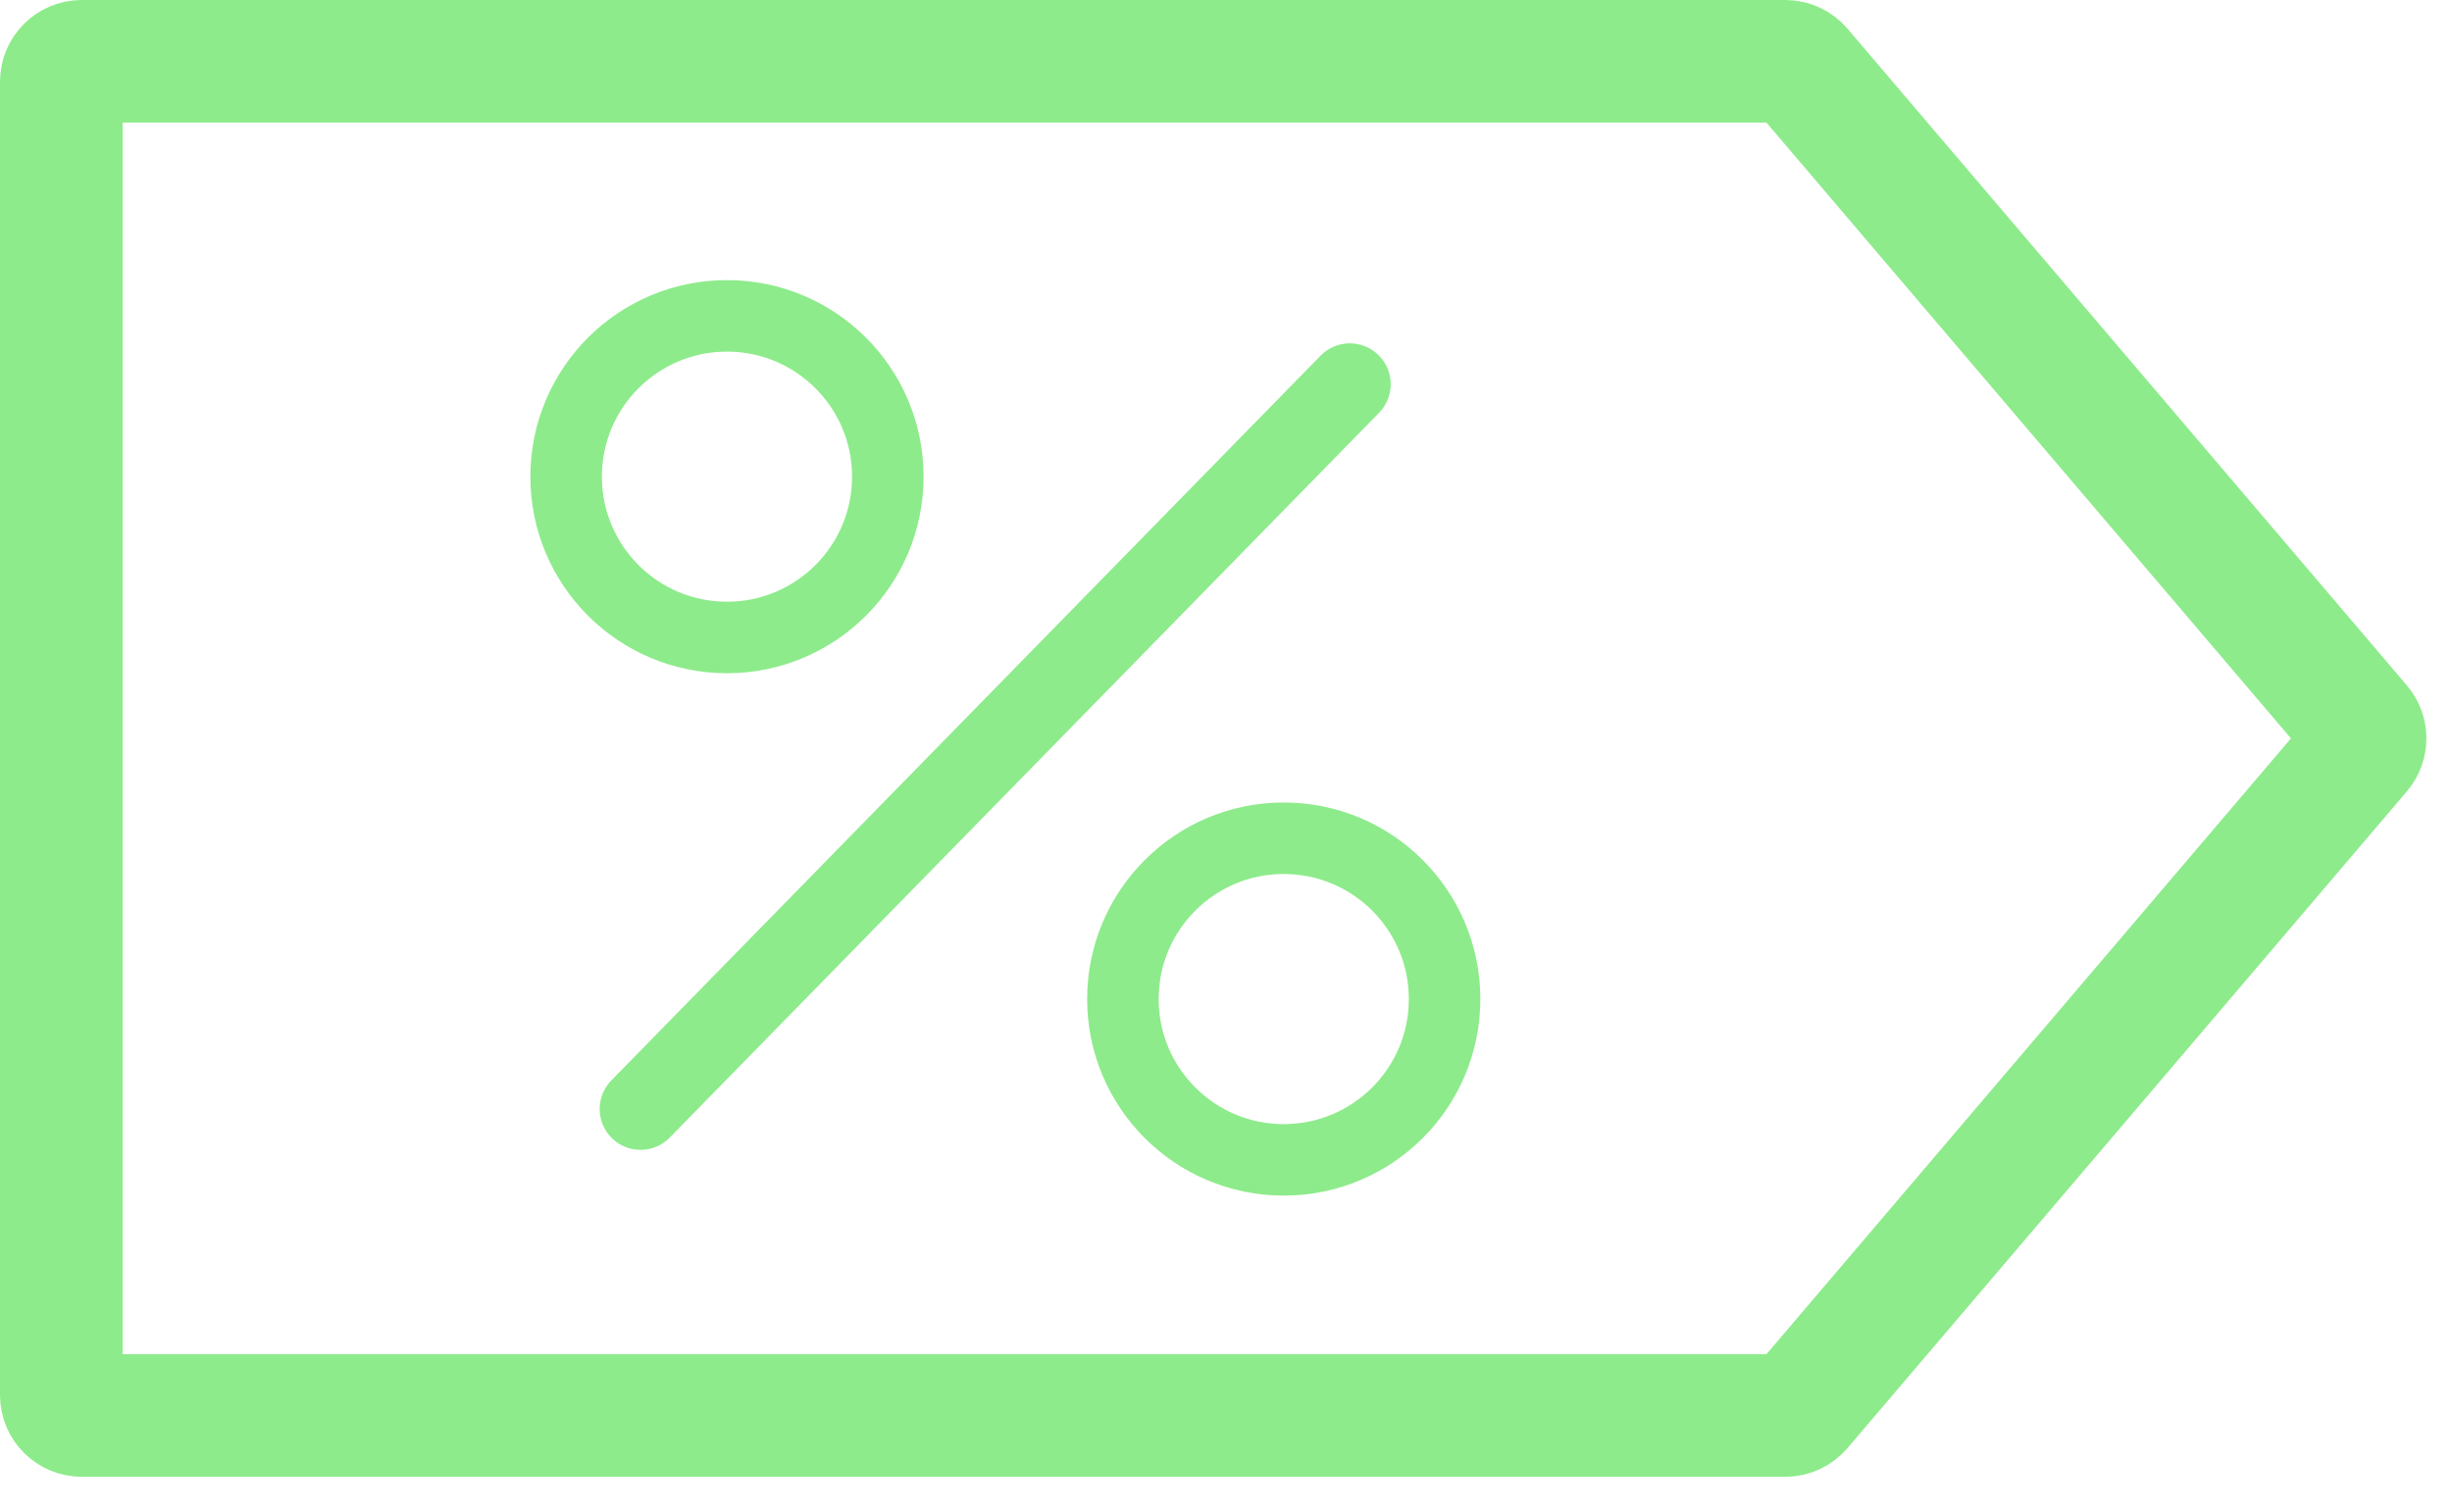
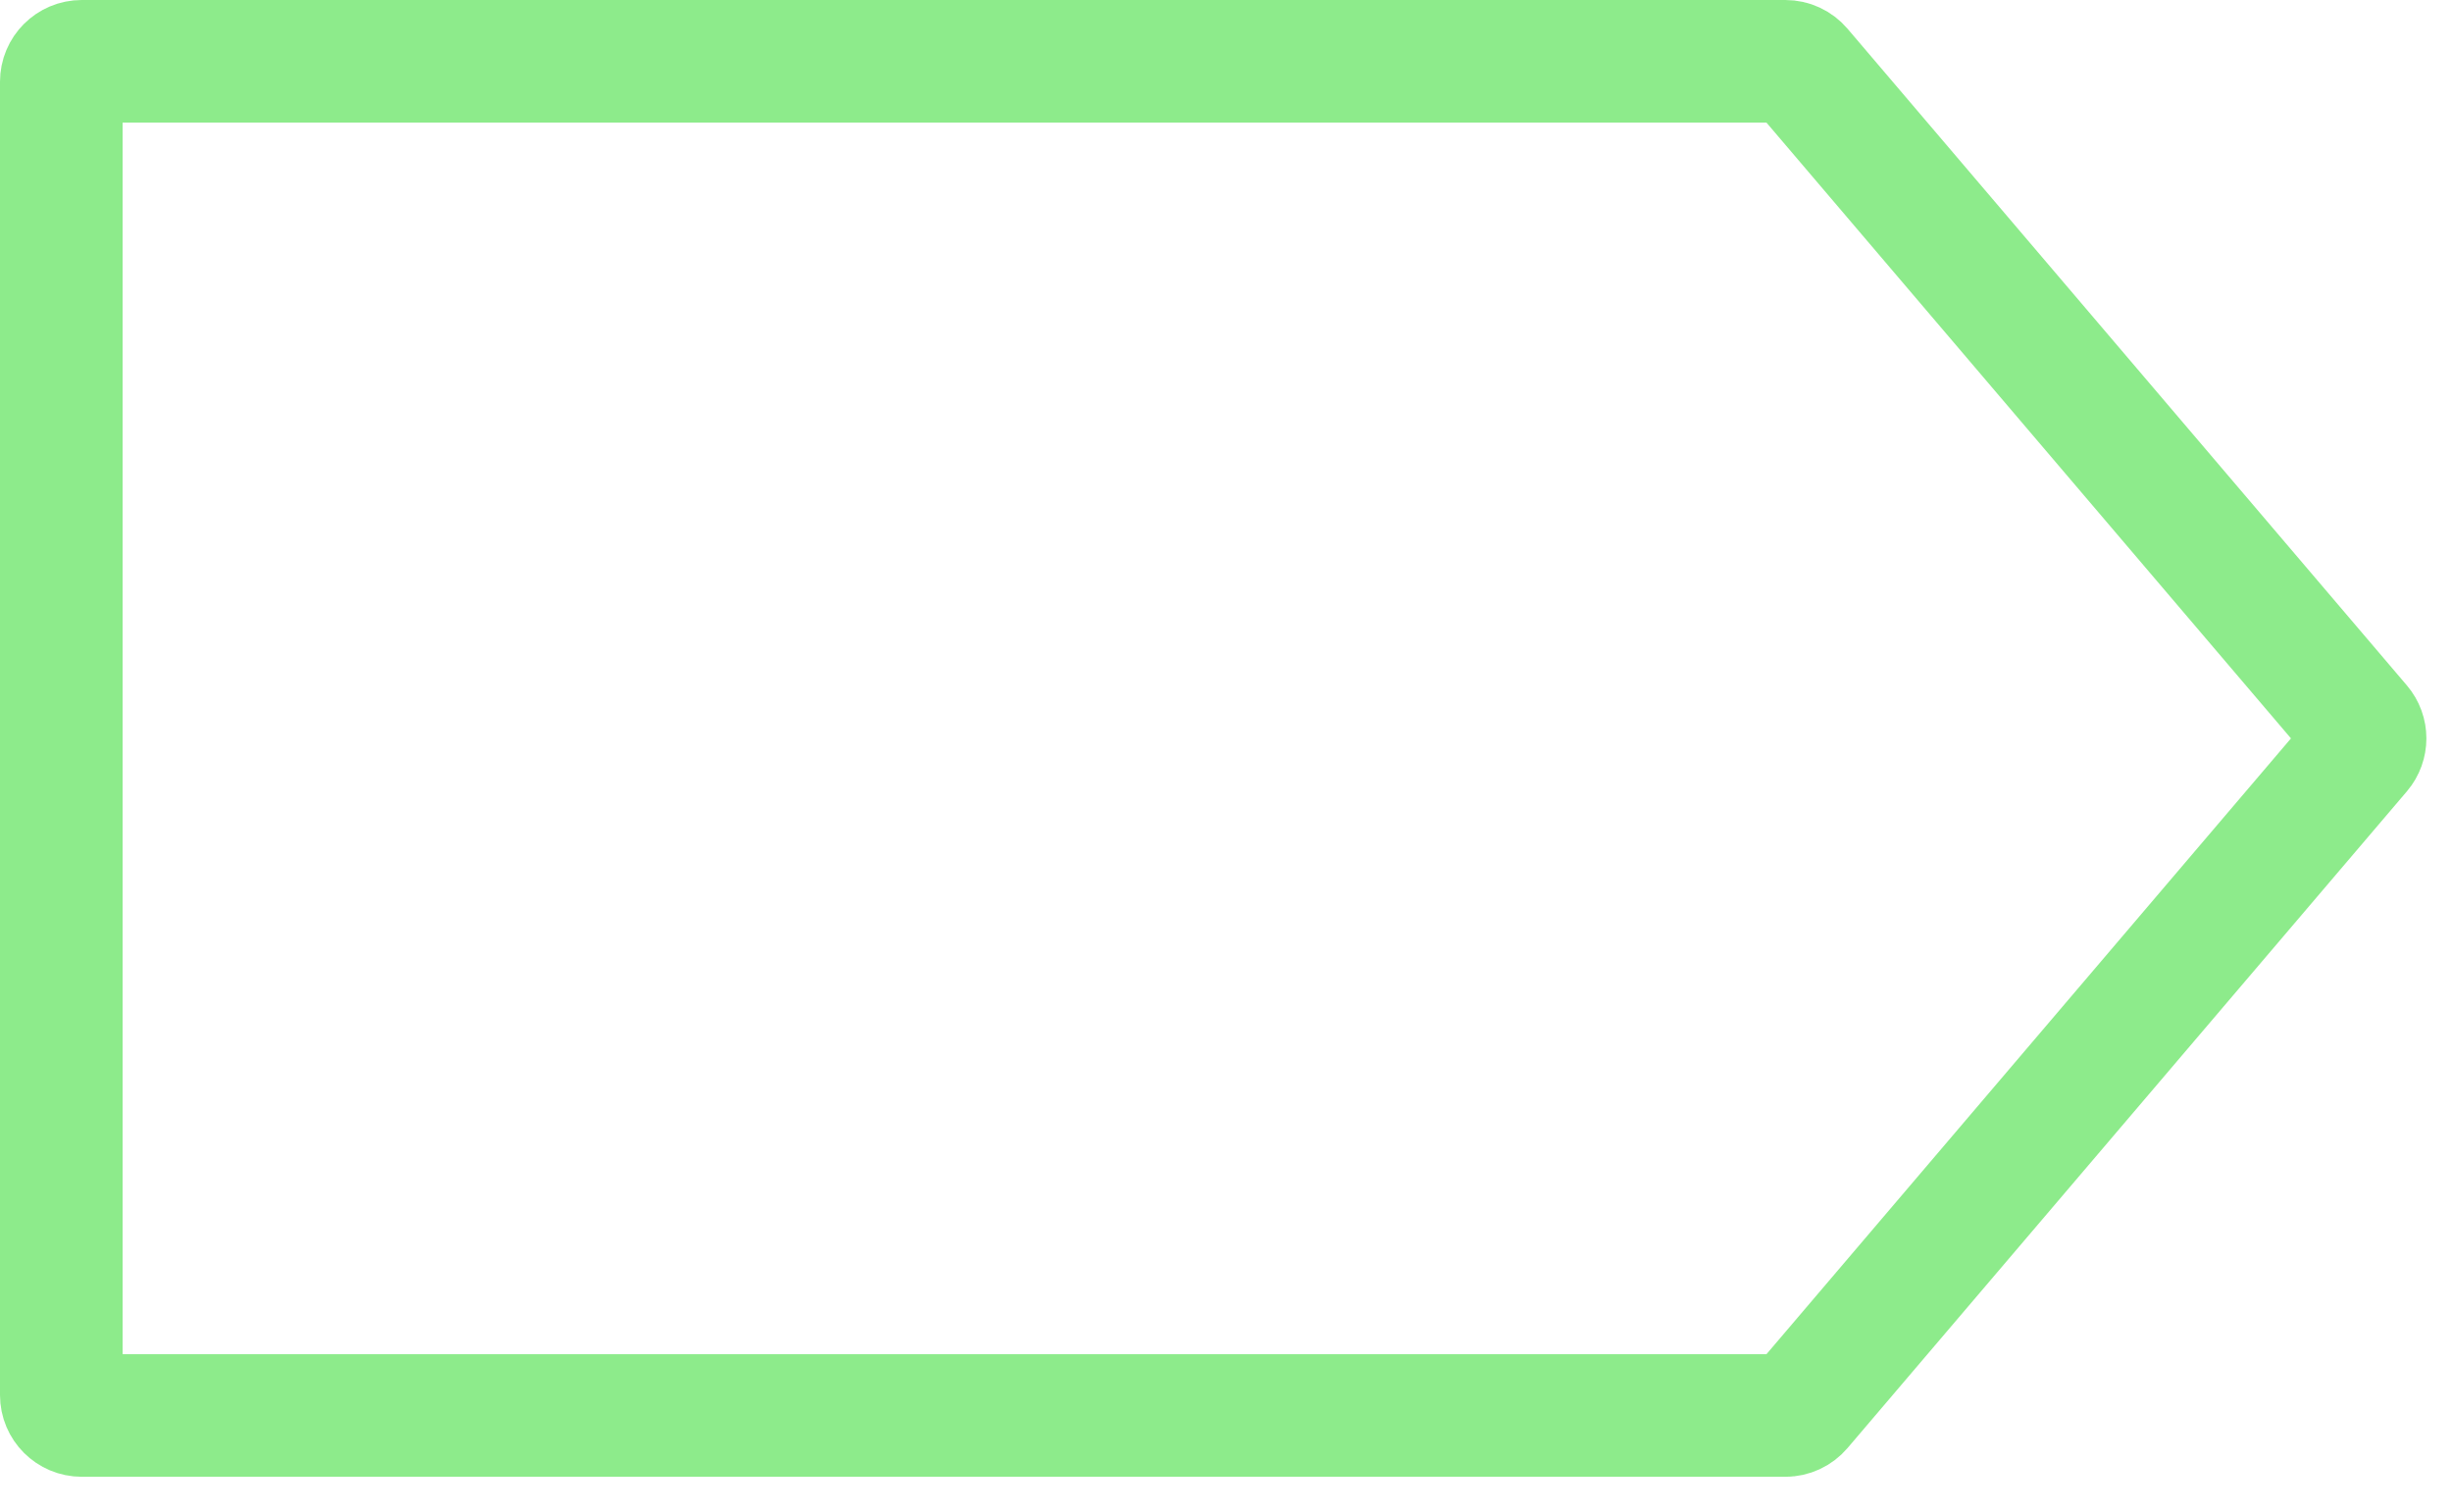
<svg xmlns="http://www.w3.org/2000/svg" width="60" height="37" viewBox="0 0 60 37" fill="none">
-   <circle cx="31.413" cy="24.453" r="3.936" stroke="#8DEB8B" stroke-width="1.75" />
-   <circle cx="17.789" cy="11.667" r="3.936" stroke="#8DEB8B" stroke-width="1.75" />
-   <path d="M33.03 9.404L15.674 27.144" stroke="#8DEB8B" stroke-width="2" stroke-linecap="round" />
  <path d="M1.5 2C1.5 1.724 1.724 1.5 2 1.5L28.871 1.5L43.687 1.5C43.833 1.5 43.972 1.564 44.067 1.676L57.754 17.749C57.913 17.936 57.913 18.21 57.754 18.397L44.067 34.47C43.972 34.582 43.833 34.646 43.687 34.646L2 34.646C1.724 34.646 1.5 34.422 1.5 34.146L1.5 2Z" stroke="#8DEB8B" stroke-width="3" stroke-linejoin="round" />
</svg>